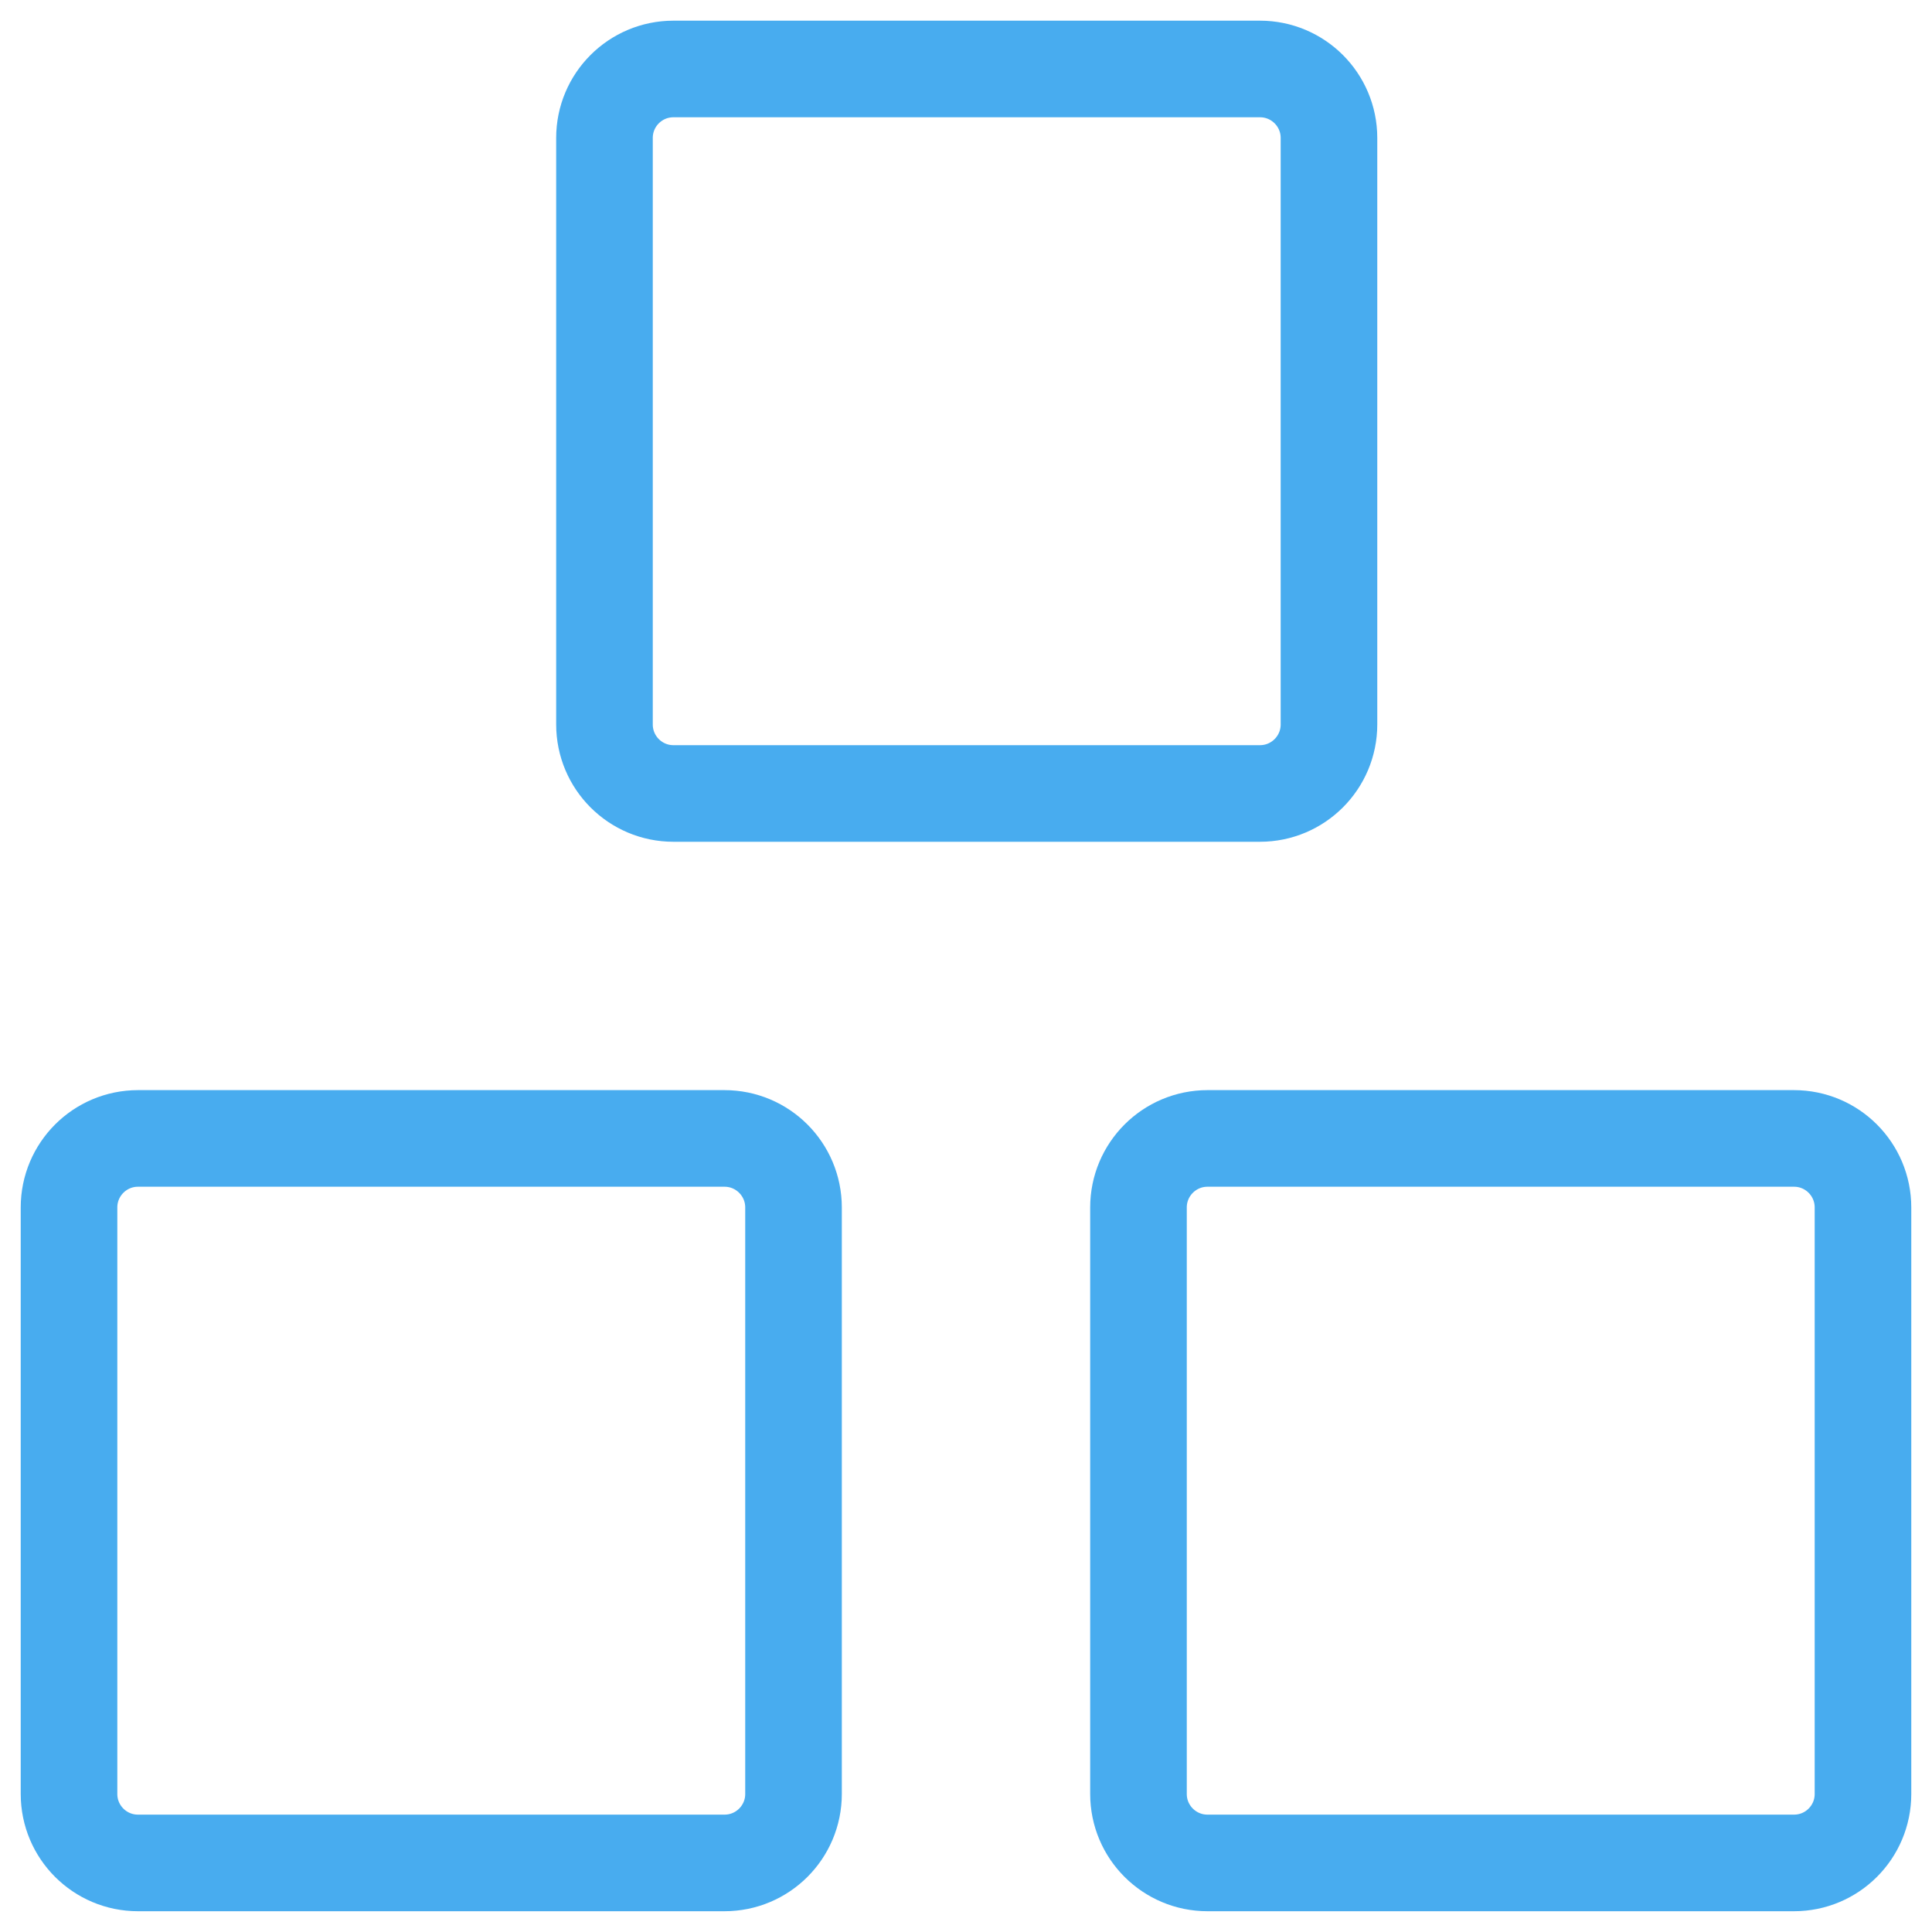
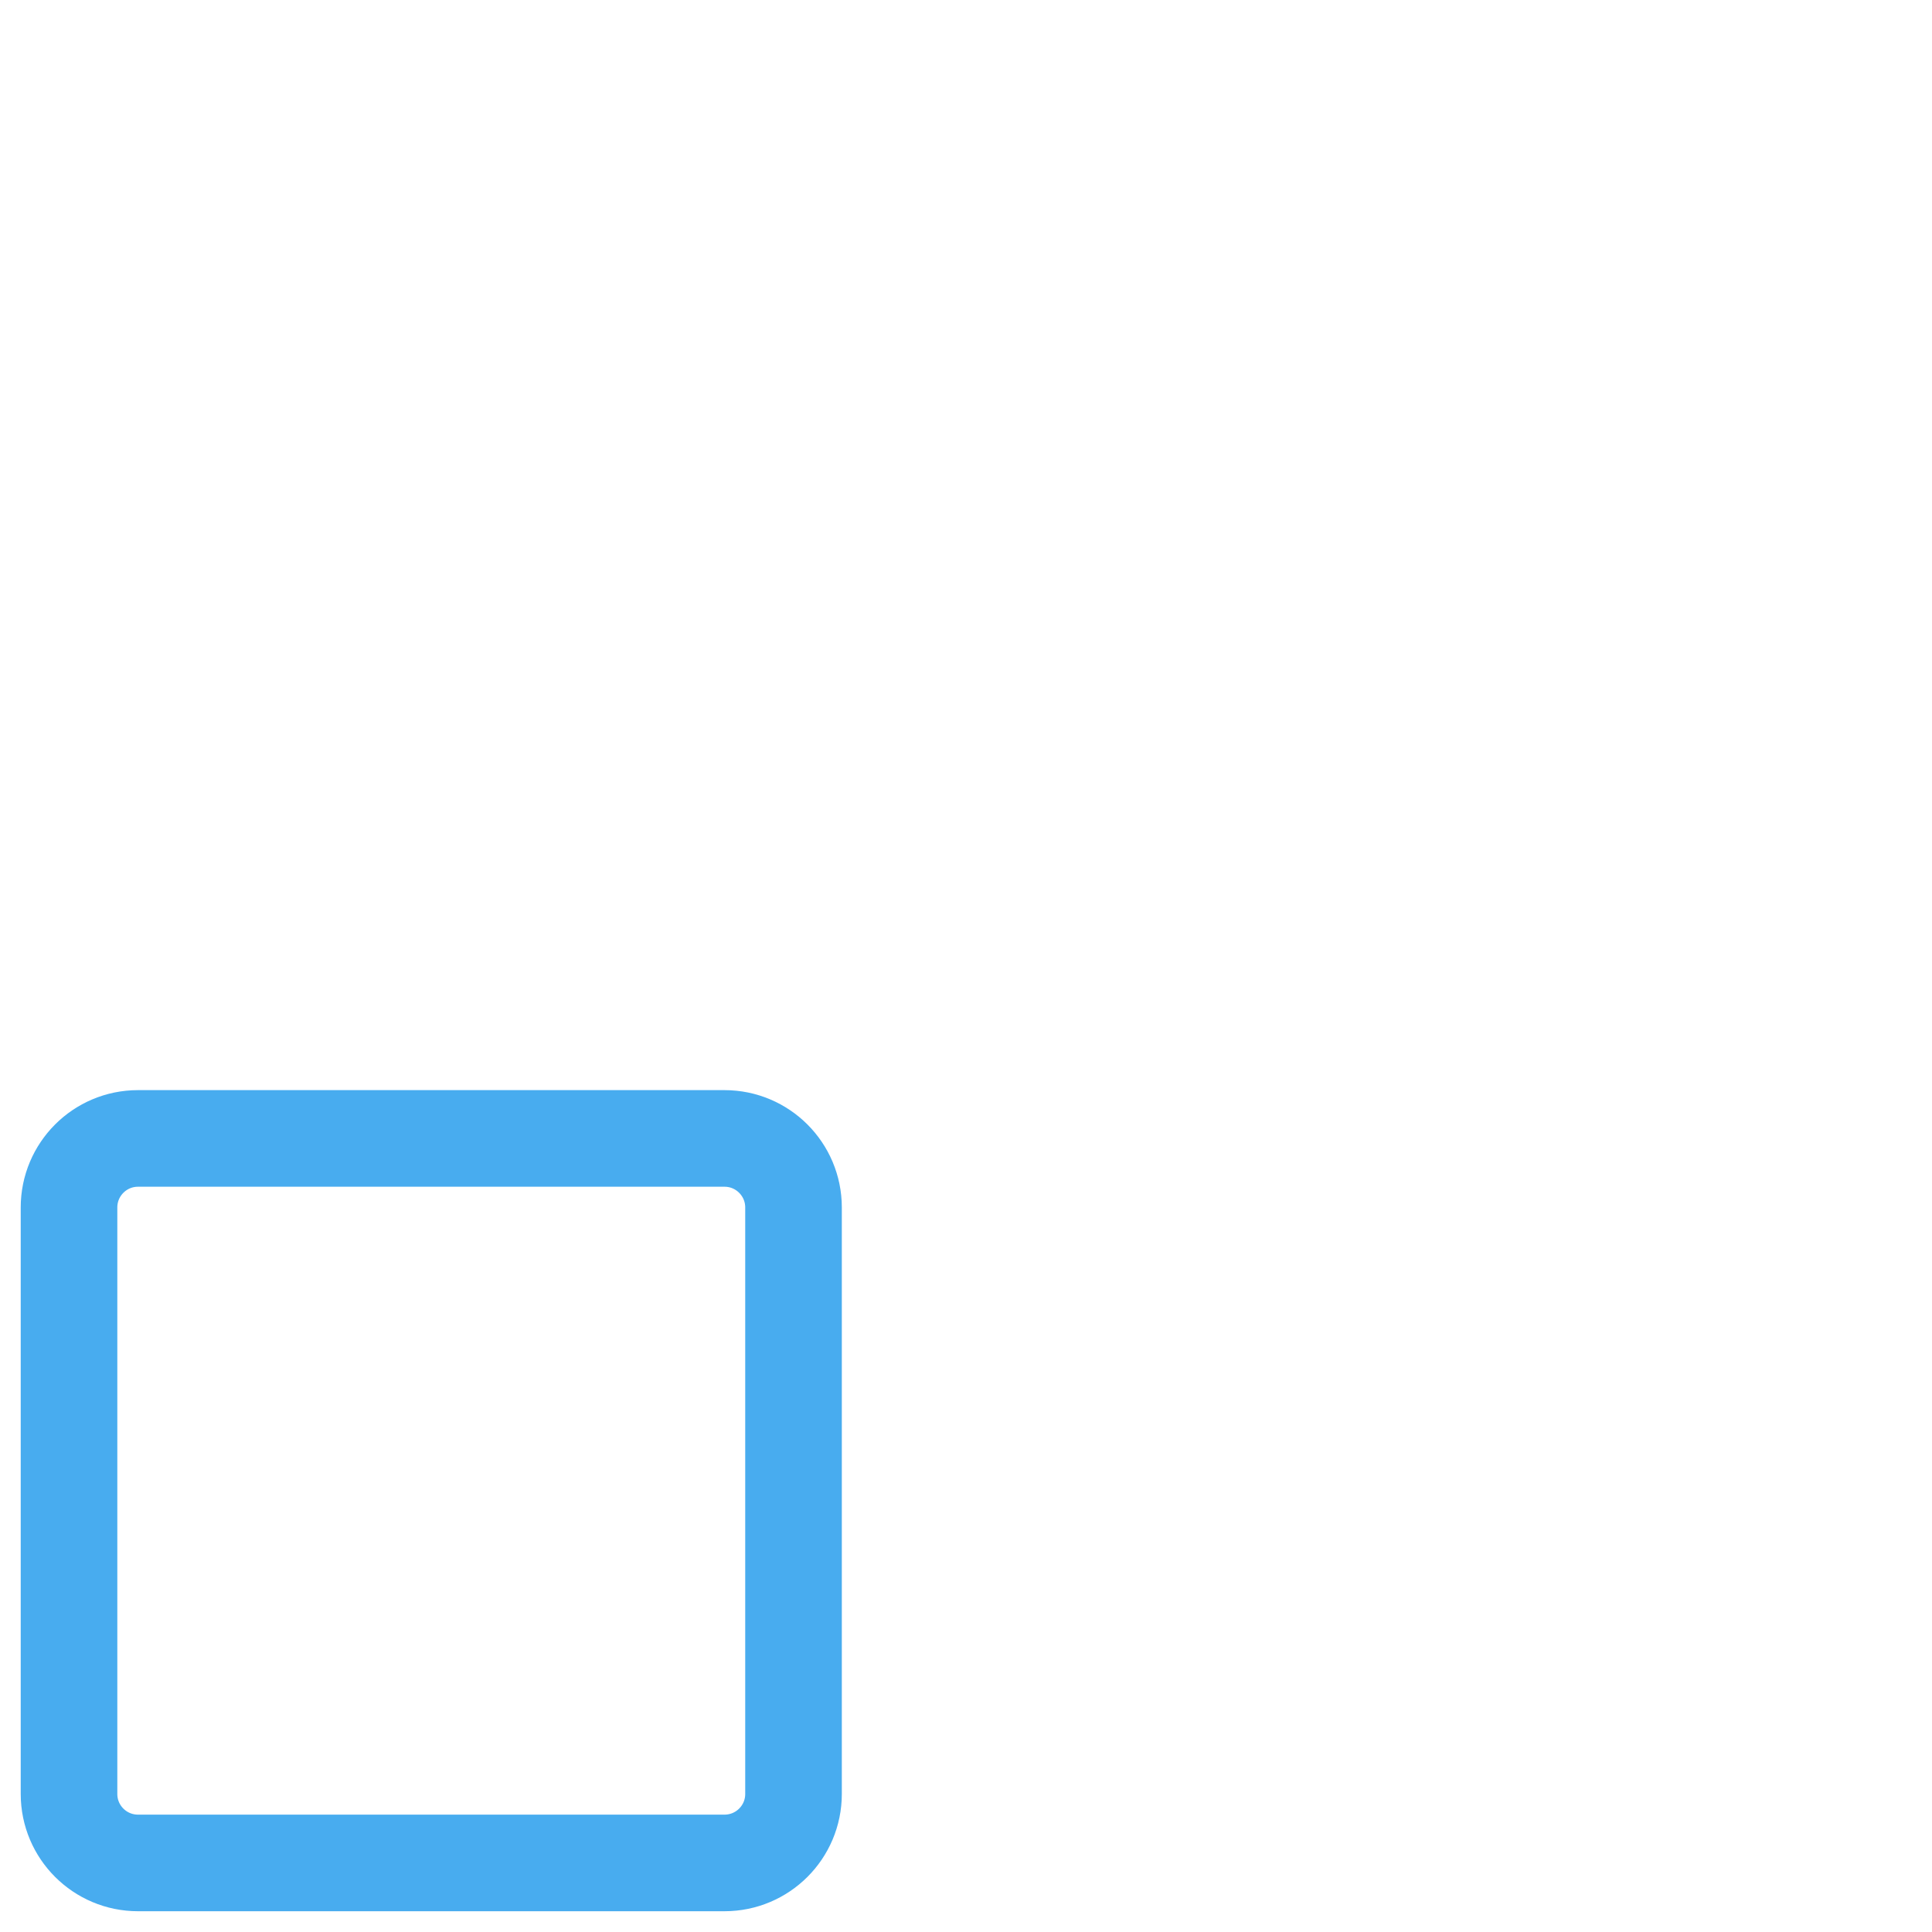
<svg xmlns="http://www.w3.org/2000/svg" width="40" height="40" viewBox="0 0 40 40" fill="none">
  <g clip-path="url(#clip0_701_966)">
    <path d="M15 23.57H2.857C2.068 23.57 1.429 24.21 1.429 24.999V37.142C1.429 37.931 2.068 38.57 2.857 38.57H15C15.789 38.57 16.429 37.931 16.429 37.142V24.999C16.429 24.21 15.789 23.57 15 23.57Z" stroke="#48ACEF" stroke-width="2" stroke-linecap="round" stroke-linejoin="round" />
-     <path d="M37.143 23.57H25C24.211 23.57 23.571 24.21 23.571 24.999V37.142C23.571 37.931 24.211 38.57 25 38.57H37.143C37.932 38.57 38.571 37.931 38.571 37.142V24.999C38.571 24.21 37.932 23.57 37.143 23.57Z" stroke="#48ACEF" stroke-width="2" stroke-linecap="round" stroke-linejoin="round" />
-     <path d="M26.086 1.428H13.943C13.154 1.428 12.515 2.067 12.515 2.856V14.999C12.515 15.788 13.154 16.428 13.943 16.428H26.086C26.875 16.428 27.515 15.788 27.515 14.999V2.856C27.515 2.067 26.875 1.428 26.086 1.428Z" stroke="#48ACEF" stroke-width="2" stroke-linecap="round" stroke-linejoin="round" />
  </g>
  <defs>
    <clipPath id="clip0_701_966">
      <rect width="40" height="40" fill="white" />
    </clipPath>
  </defs>
</svg>